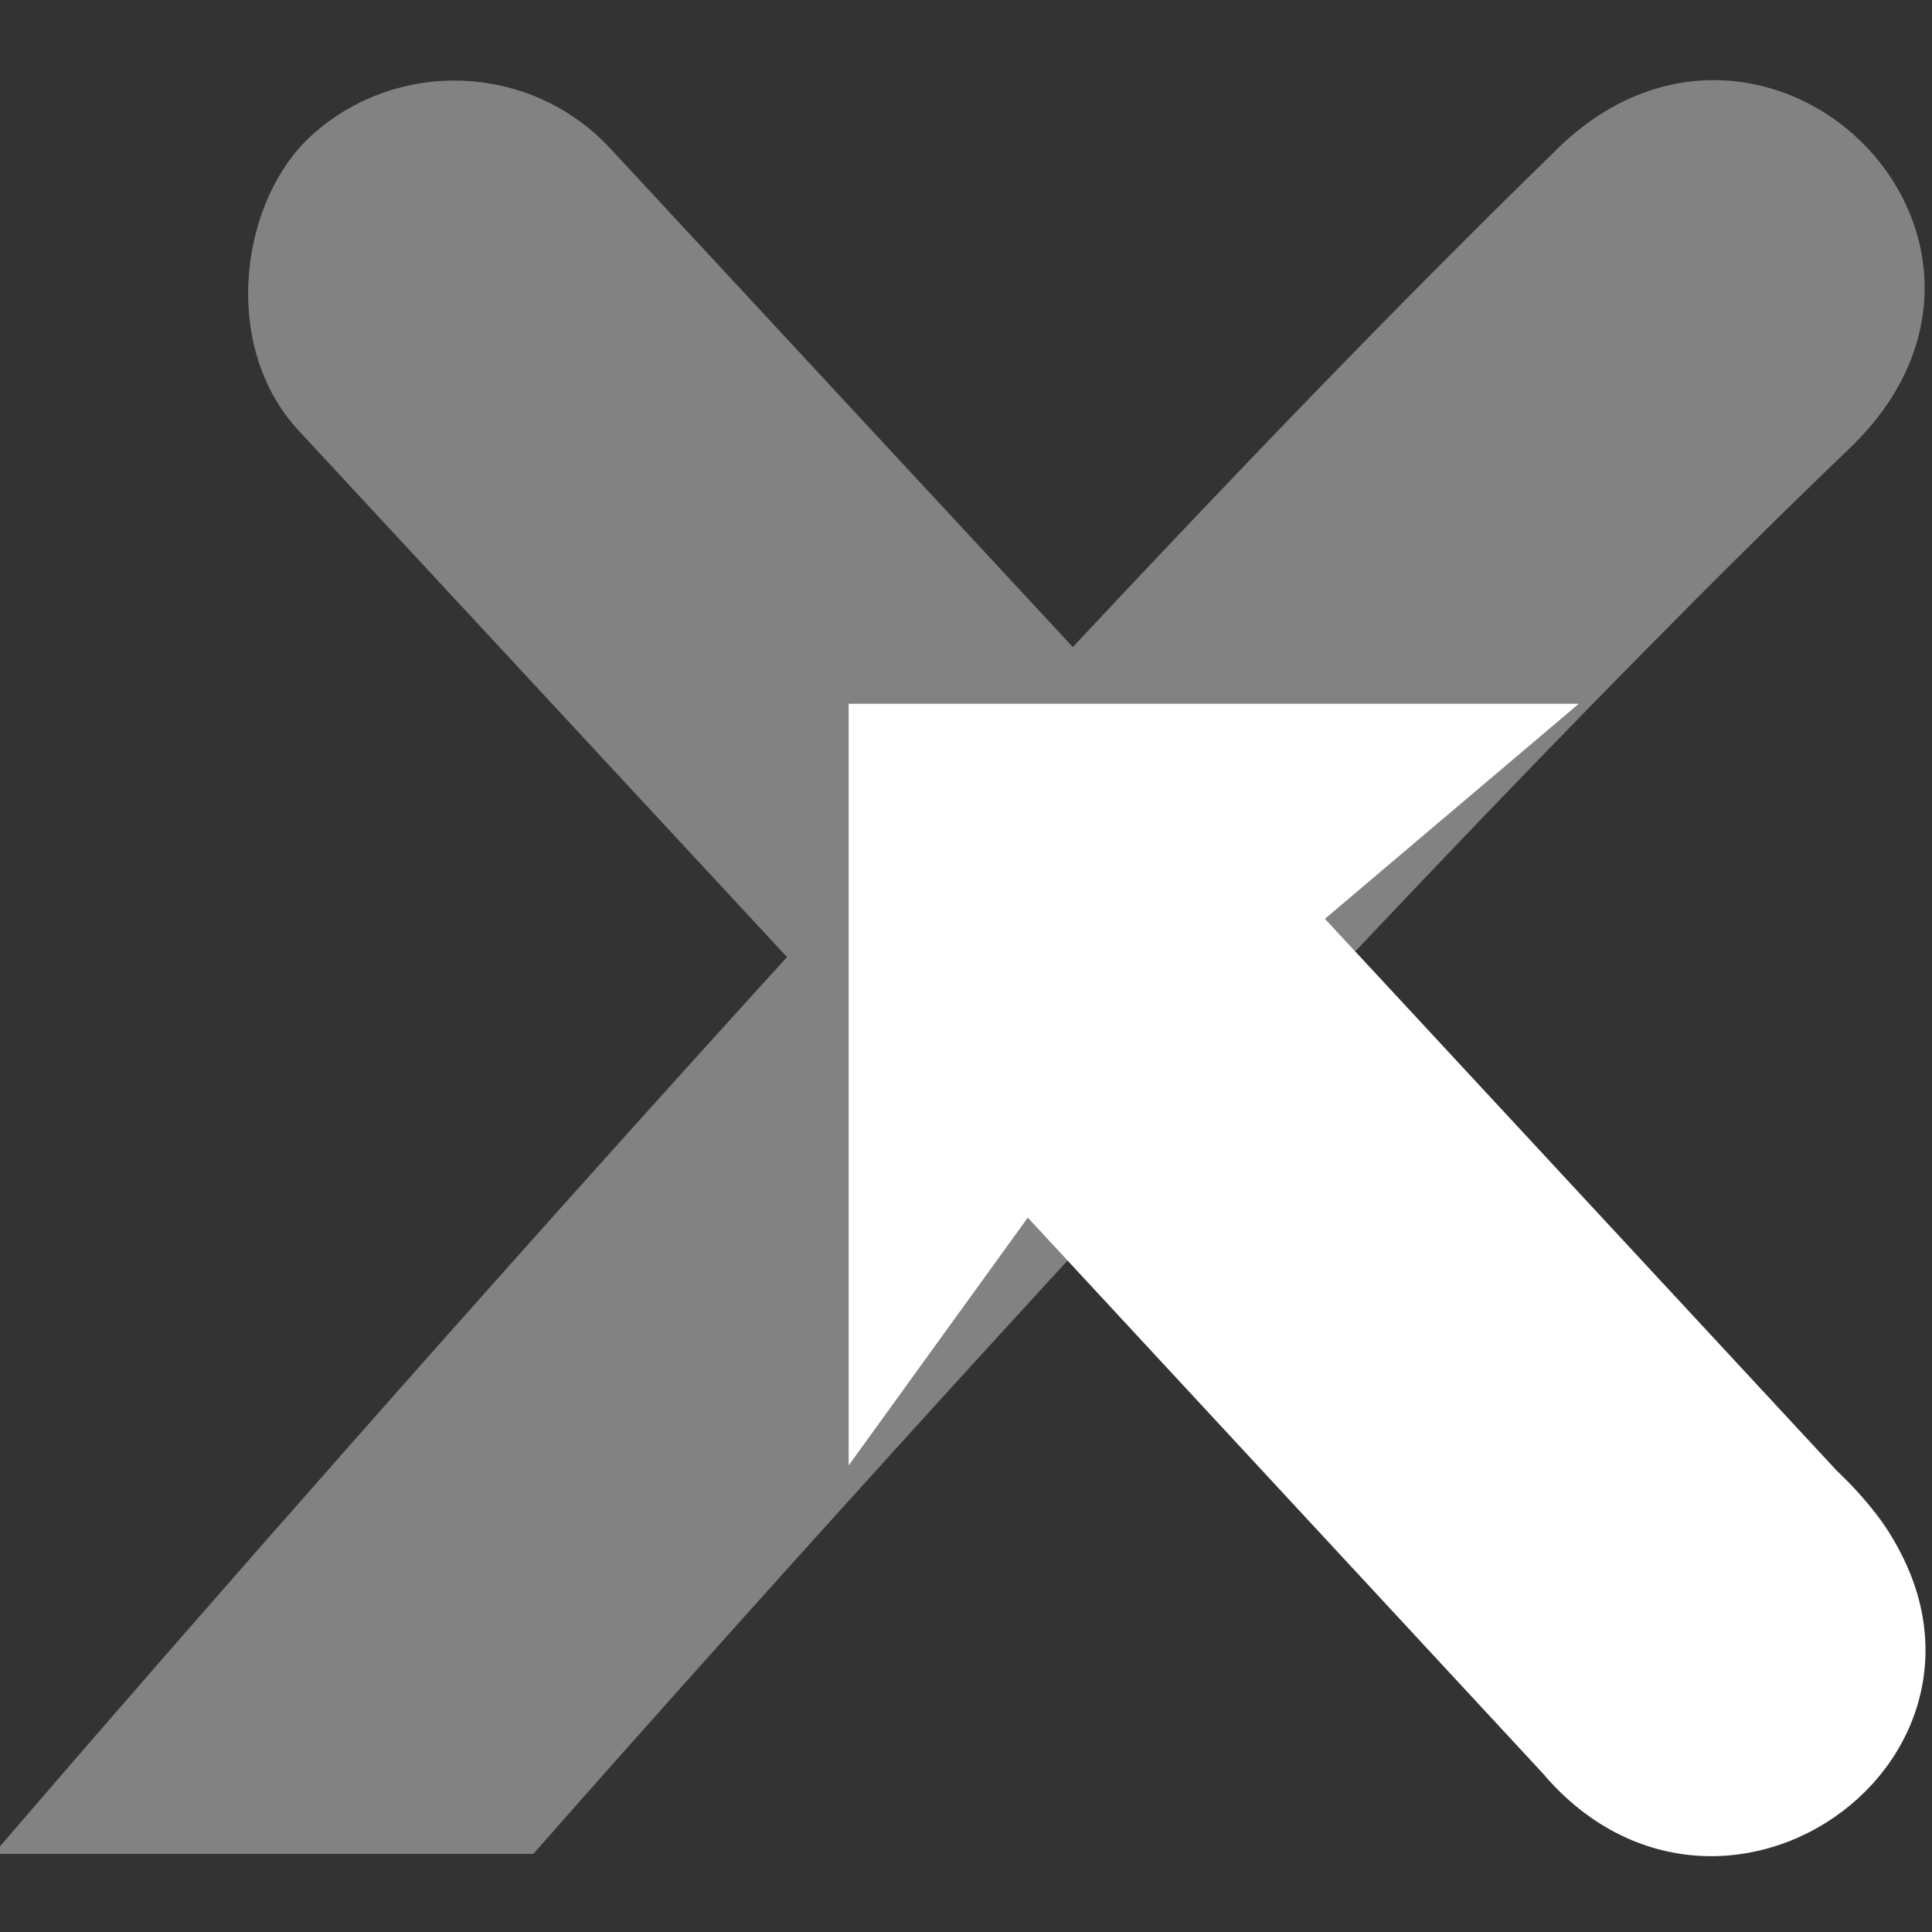
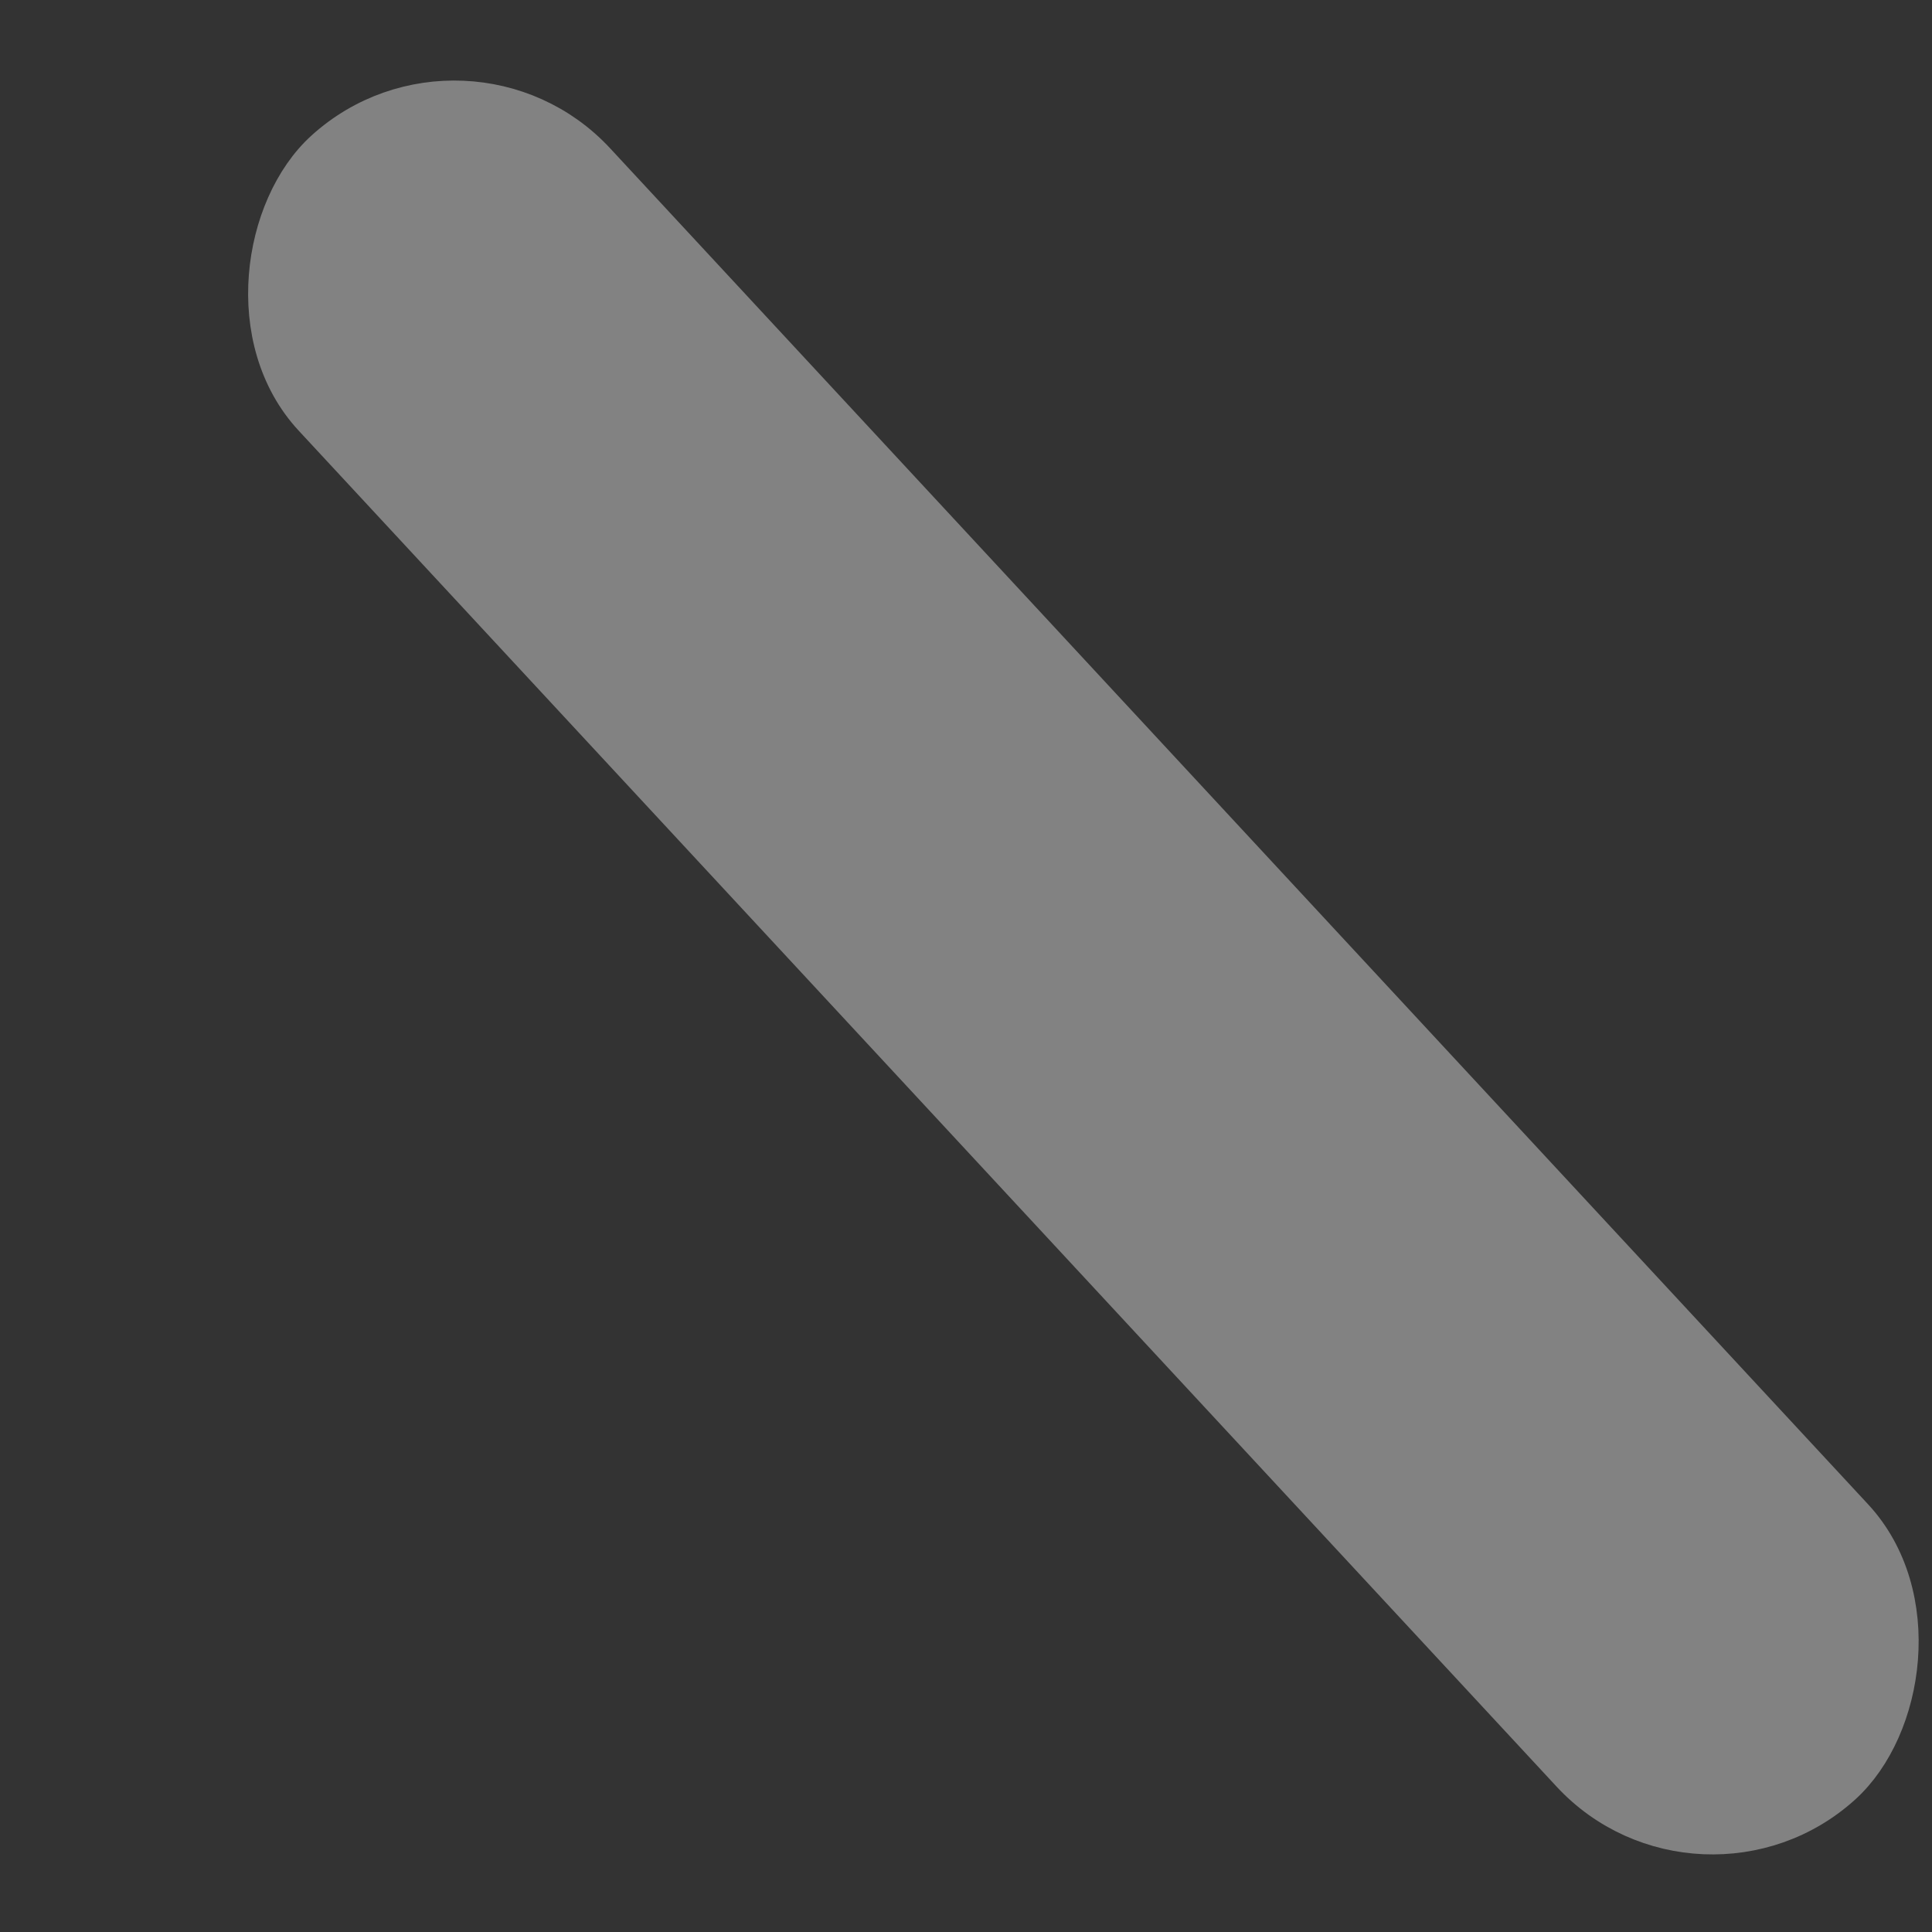
<svg xmlns="http://www.w3.org/2000/svg" width="48" height="48">
  <rect width="100%" height="100%" fill="#333333" stroke="none" />
  <rect width="55.416" height="9.456" x="8.291" y="-8.102" transform="matrix(.68 .733 -.741 .672 -.063 -.083)" ry="4.728" fill="#828282" stroke="#828282" stroke-width=".985" />
-   <path d="M45.582 10.8C32.766 23.089 13.024 45.558 13.024 45.558H.93S24.09 18.605 38.912 4.186c4.727-4.881 11.673 1.867 6.67 6.614z" fill="#828282" stroke="#828282" stroke-width="1.002" />
-   <path d="M38.701 43.721L24.805 28.727l6.848-6.526L45.27 36.887c5.868 5.463-2.172 12.031-6.57 6.834z" fill="#fff" stroke="#fff" stroke-width="1.002" />
-   <path d="M26.124 29.437l-5.039 6.971V17.485h18.14l-7.055 5.976z" fill="#fff" />
</svg>